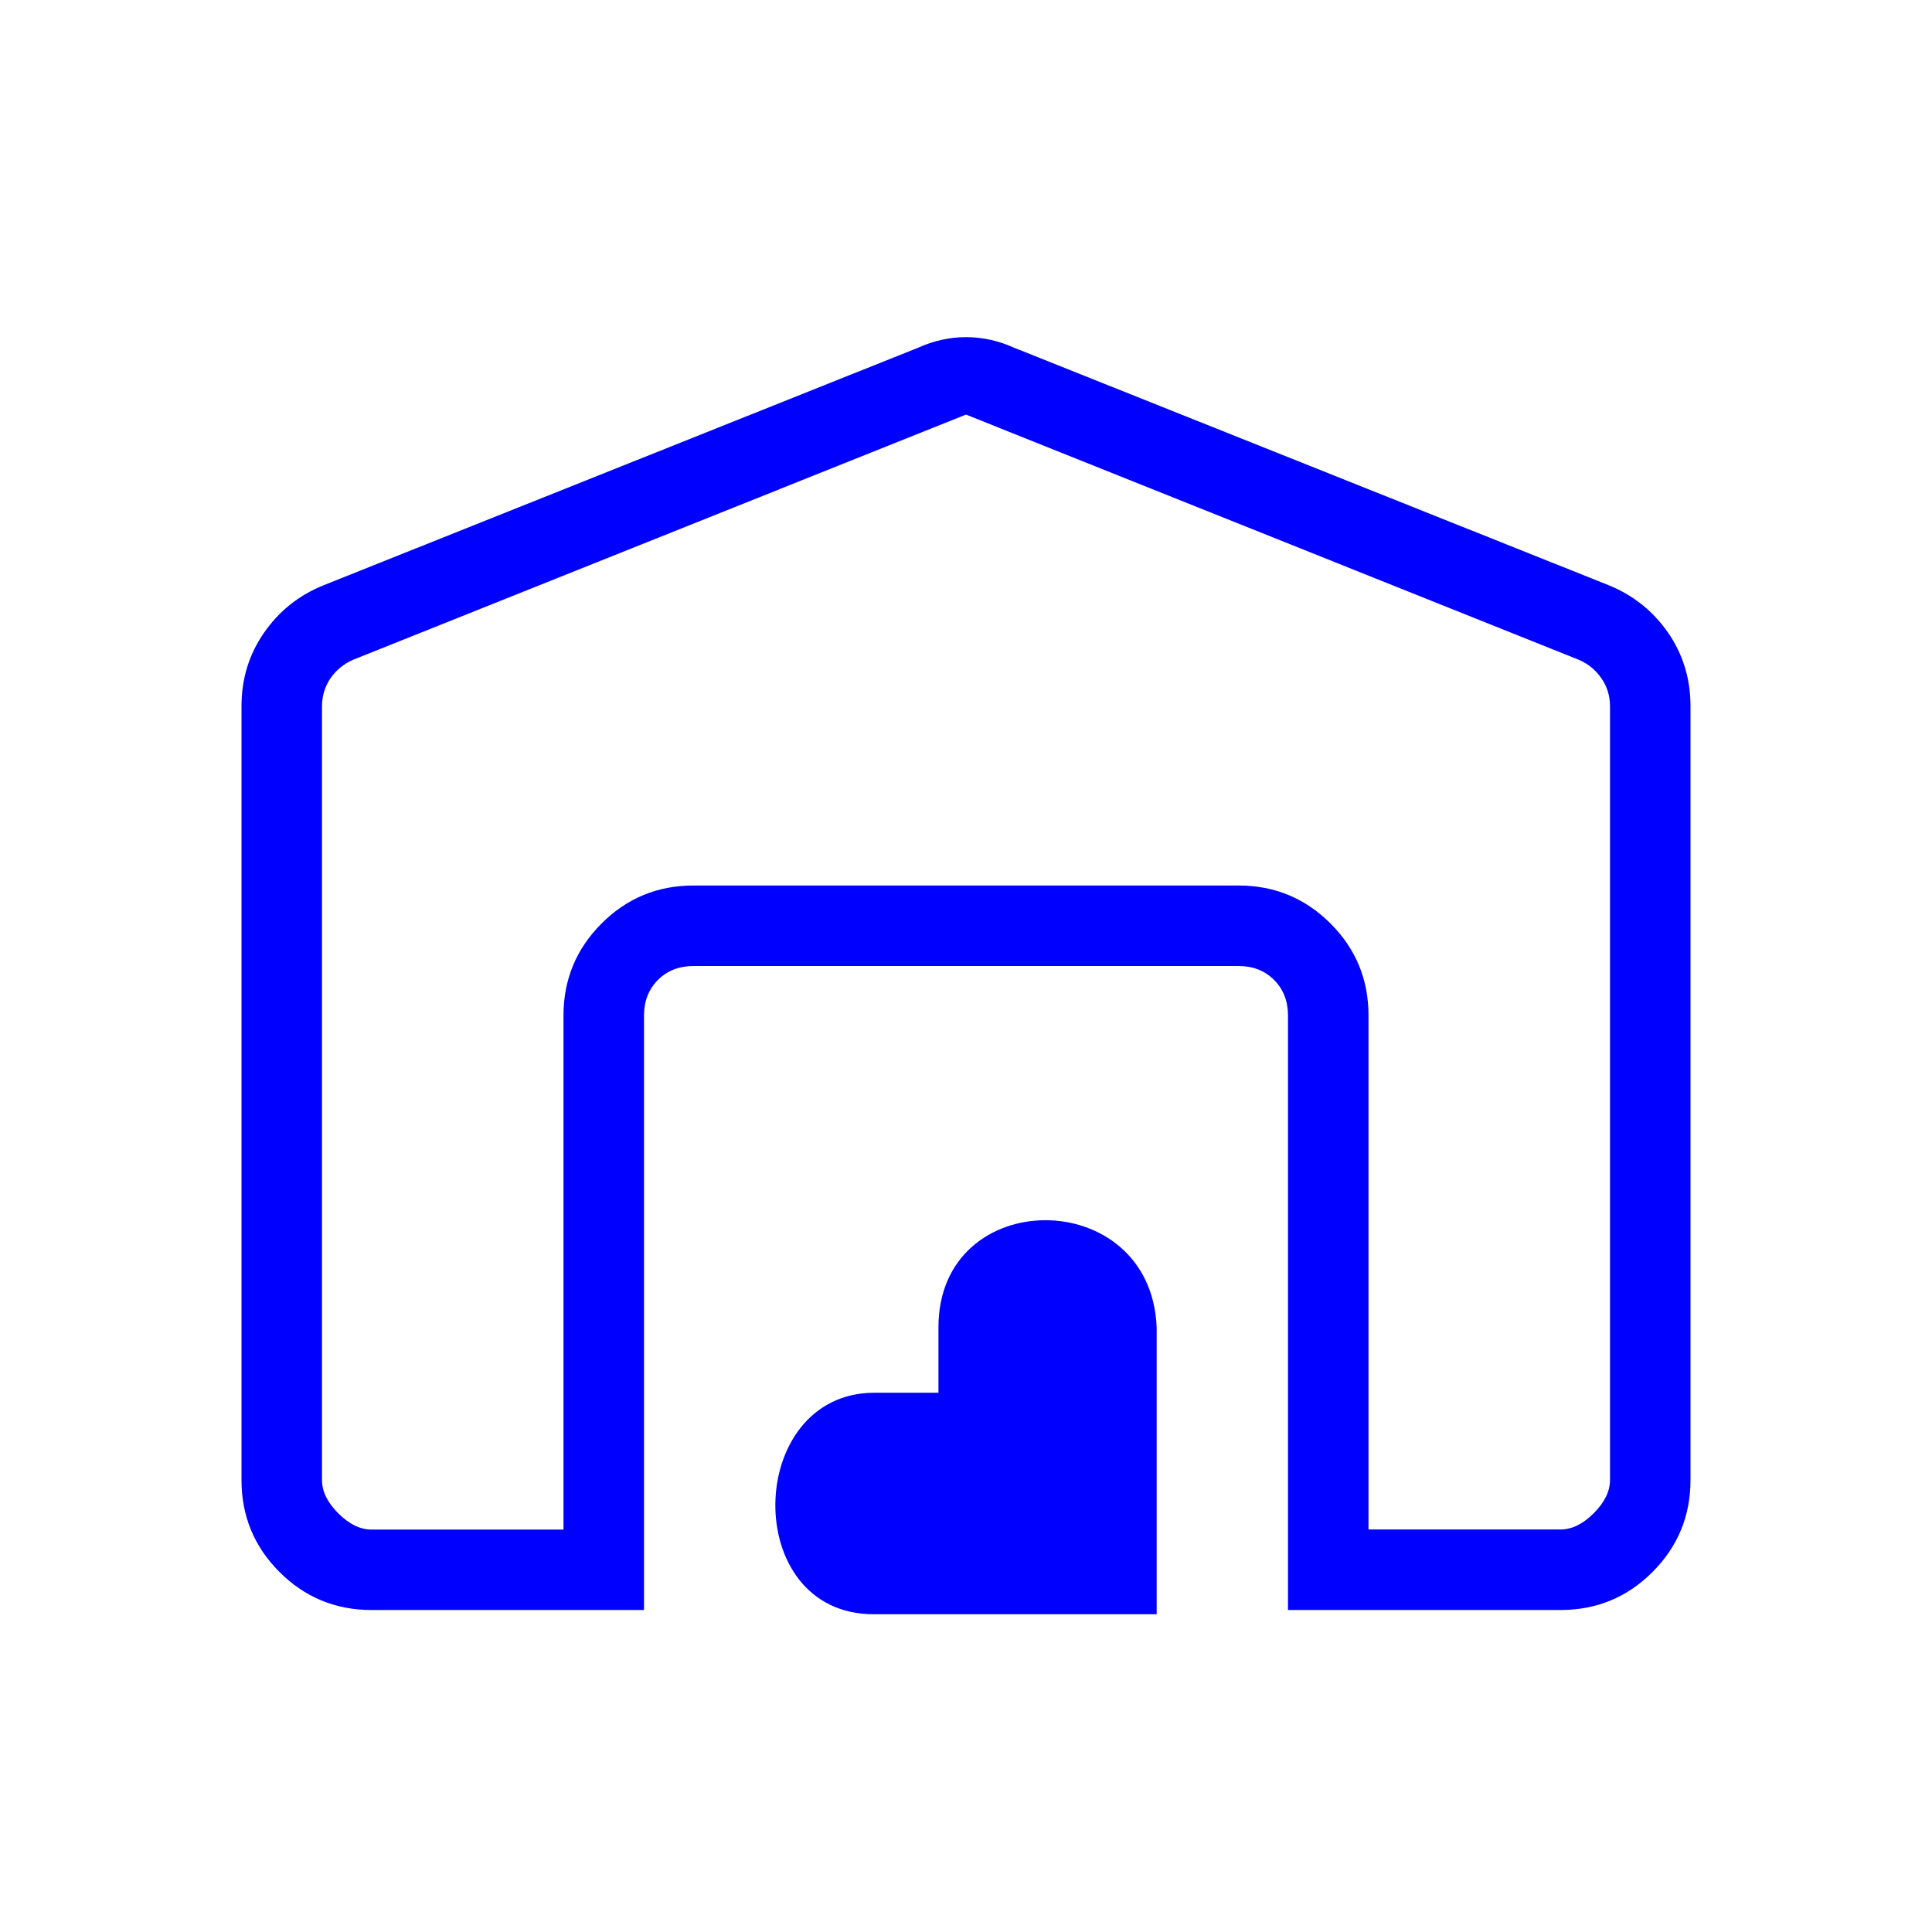
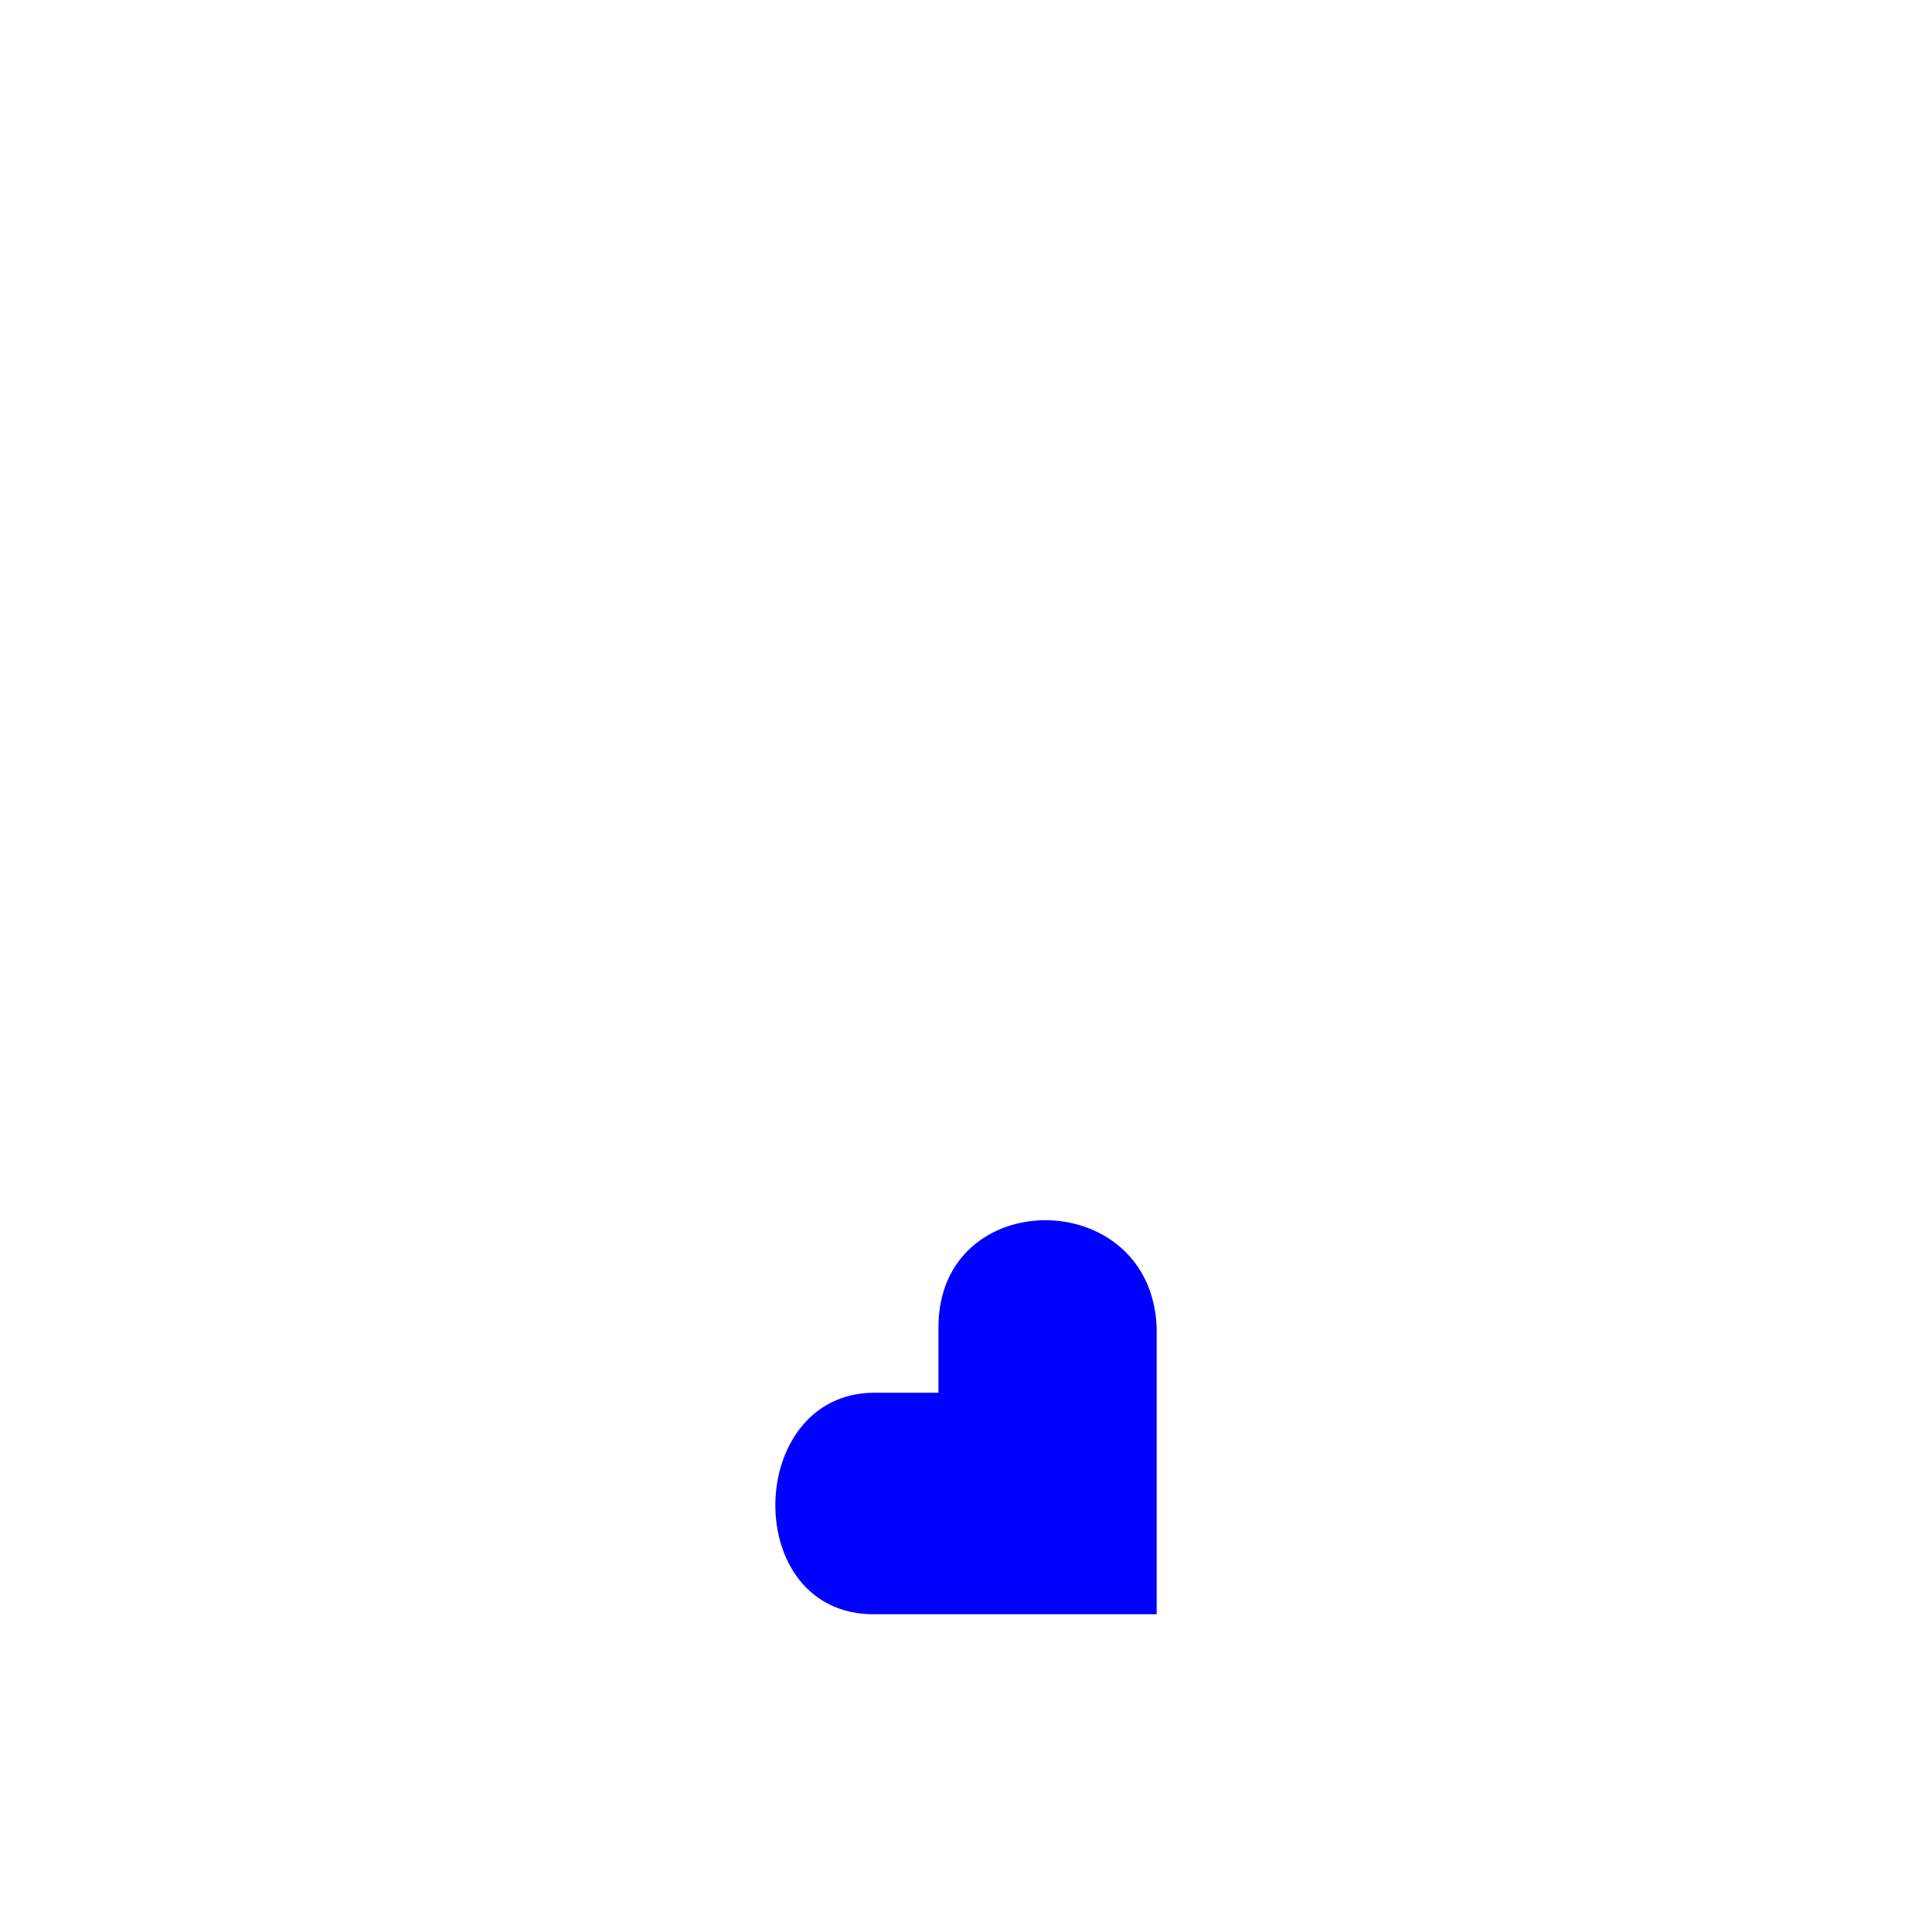
<svg xmlns="http://www.w3.org/2000/svg" width="77" height="77" viewBox="0 0 77 77" fill="none">
  <g id="material-symbols-light:warehouse-outline-rounded">
-     <path id="Vector" d="M38.5 16.523L14.069 26.296C13.698 26.46 13.399 26.706 13.17 27.033C12.946 27.367 12.833 27.739 12.833 28.15V58.988C12.833 59.44 13.049 59.881 13.481 60.313C13.914 60.745 14.355 60.962 14.806 60.962H22.458V40.476C22.458 39.043 22.963 37.821 23.973 36.809C24.982 35.797 26.205 35.292 27.64 35.292H49.36C50.793 35.292 52.016 35.797 53.027 36.806C54.037 37.816 54.542 39.038 54.542 40.473V60.958H62.194C62.645 60.958 63.087 60.742 63.519 60.31C63.951 59.878 64.167 59.437 64.167 58.985V28.147C64.167 27.736 64.053 27.366 63.827 27.037C63.6 26.707 63.301 26.461 62.931 26.299L38.5 16.523ZM9.625 58.985V28.147C9.625 27.056 9.924 26.079 10.523 25.218C11.122 24.353 11.914 23.722 12.898 23.325L36.588 13.86C37.212 13.578 37.85 13.437 38.5 13.437C39.15 13.437 39.788 13.577 40.412 13.857L64.106 23.321C65.09 23.721 65.881 24.352 66.48 25.214C67.077 26.078 67.375 27.056 67.375 28.147V58.985C67.375 60.418 66.87 61.641 65.861 62.652C64.851 63.662 63.629 64.167 62.194 64.167H51.333V40.473C51.333 39.898 51.148 39.425 50.778 39.055C50.408 38.685 49.936 38.5 49.36 38.5H27.64C27.064 38.5 26.592 38.685 26.222 39.055C25.852 39.425 25.667 39.898 25.667 40.473V64.167H14.806C13.373 64.167 12.151 63.662 11.139 62.652C10.13 61.643 9.625 60.42 9.625 58.985Z" fill="#0000FF" />
-     <path id="Vector_2" d="M37.402 55.508V52.898C37.402 47.212 45.866 47.208 46.099 52.898V64.336H34.831C29.496 64.347 29.688 55.532 34.831 55.508H37.402Z" fill="#0000FF" />
+     <path id="Vector_2" d="M37.402 55.508V52.898C37.402 47.212 45.866 47.208 46.099 52.898V64.336H34.831C29.496 64.347 29.688 55.532 34.831 55.508Z" fill="#0000FF" />
  </g>
</svg>